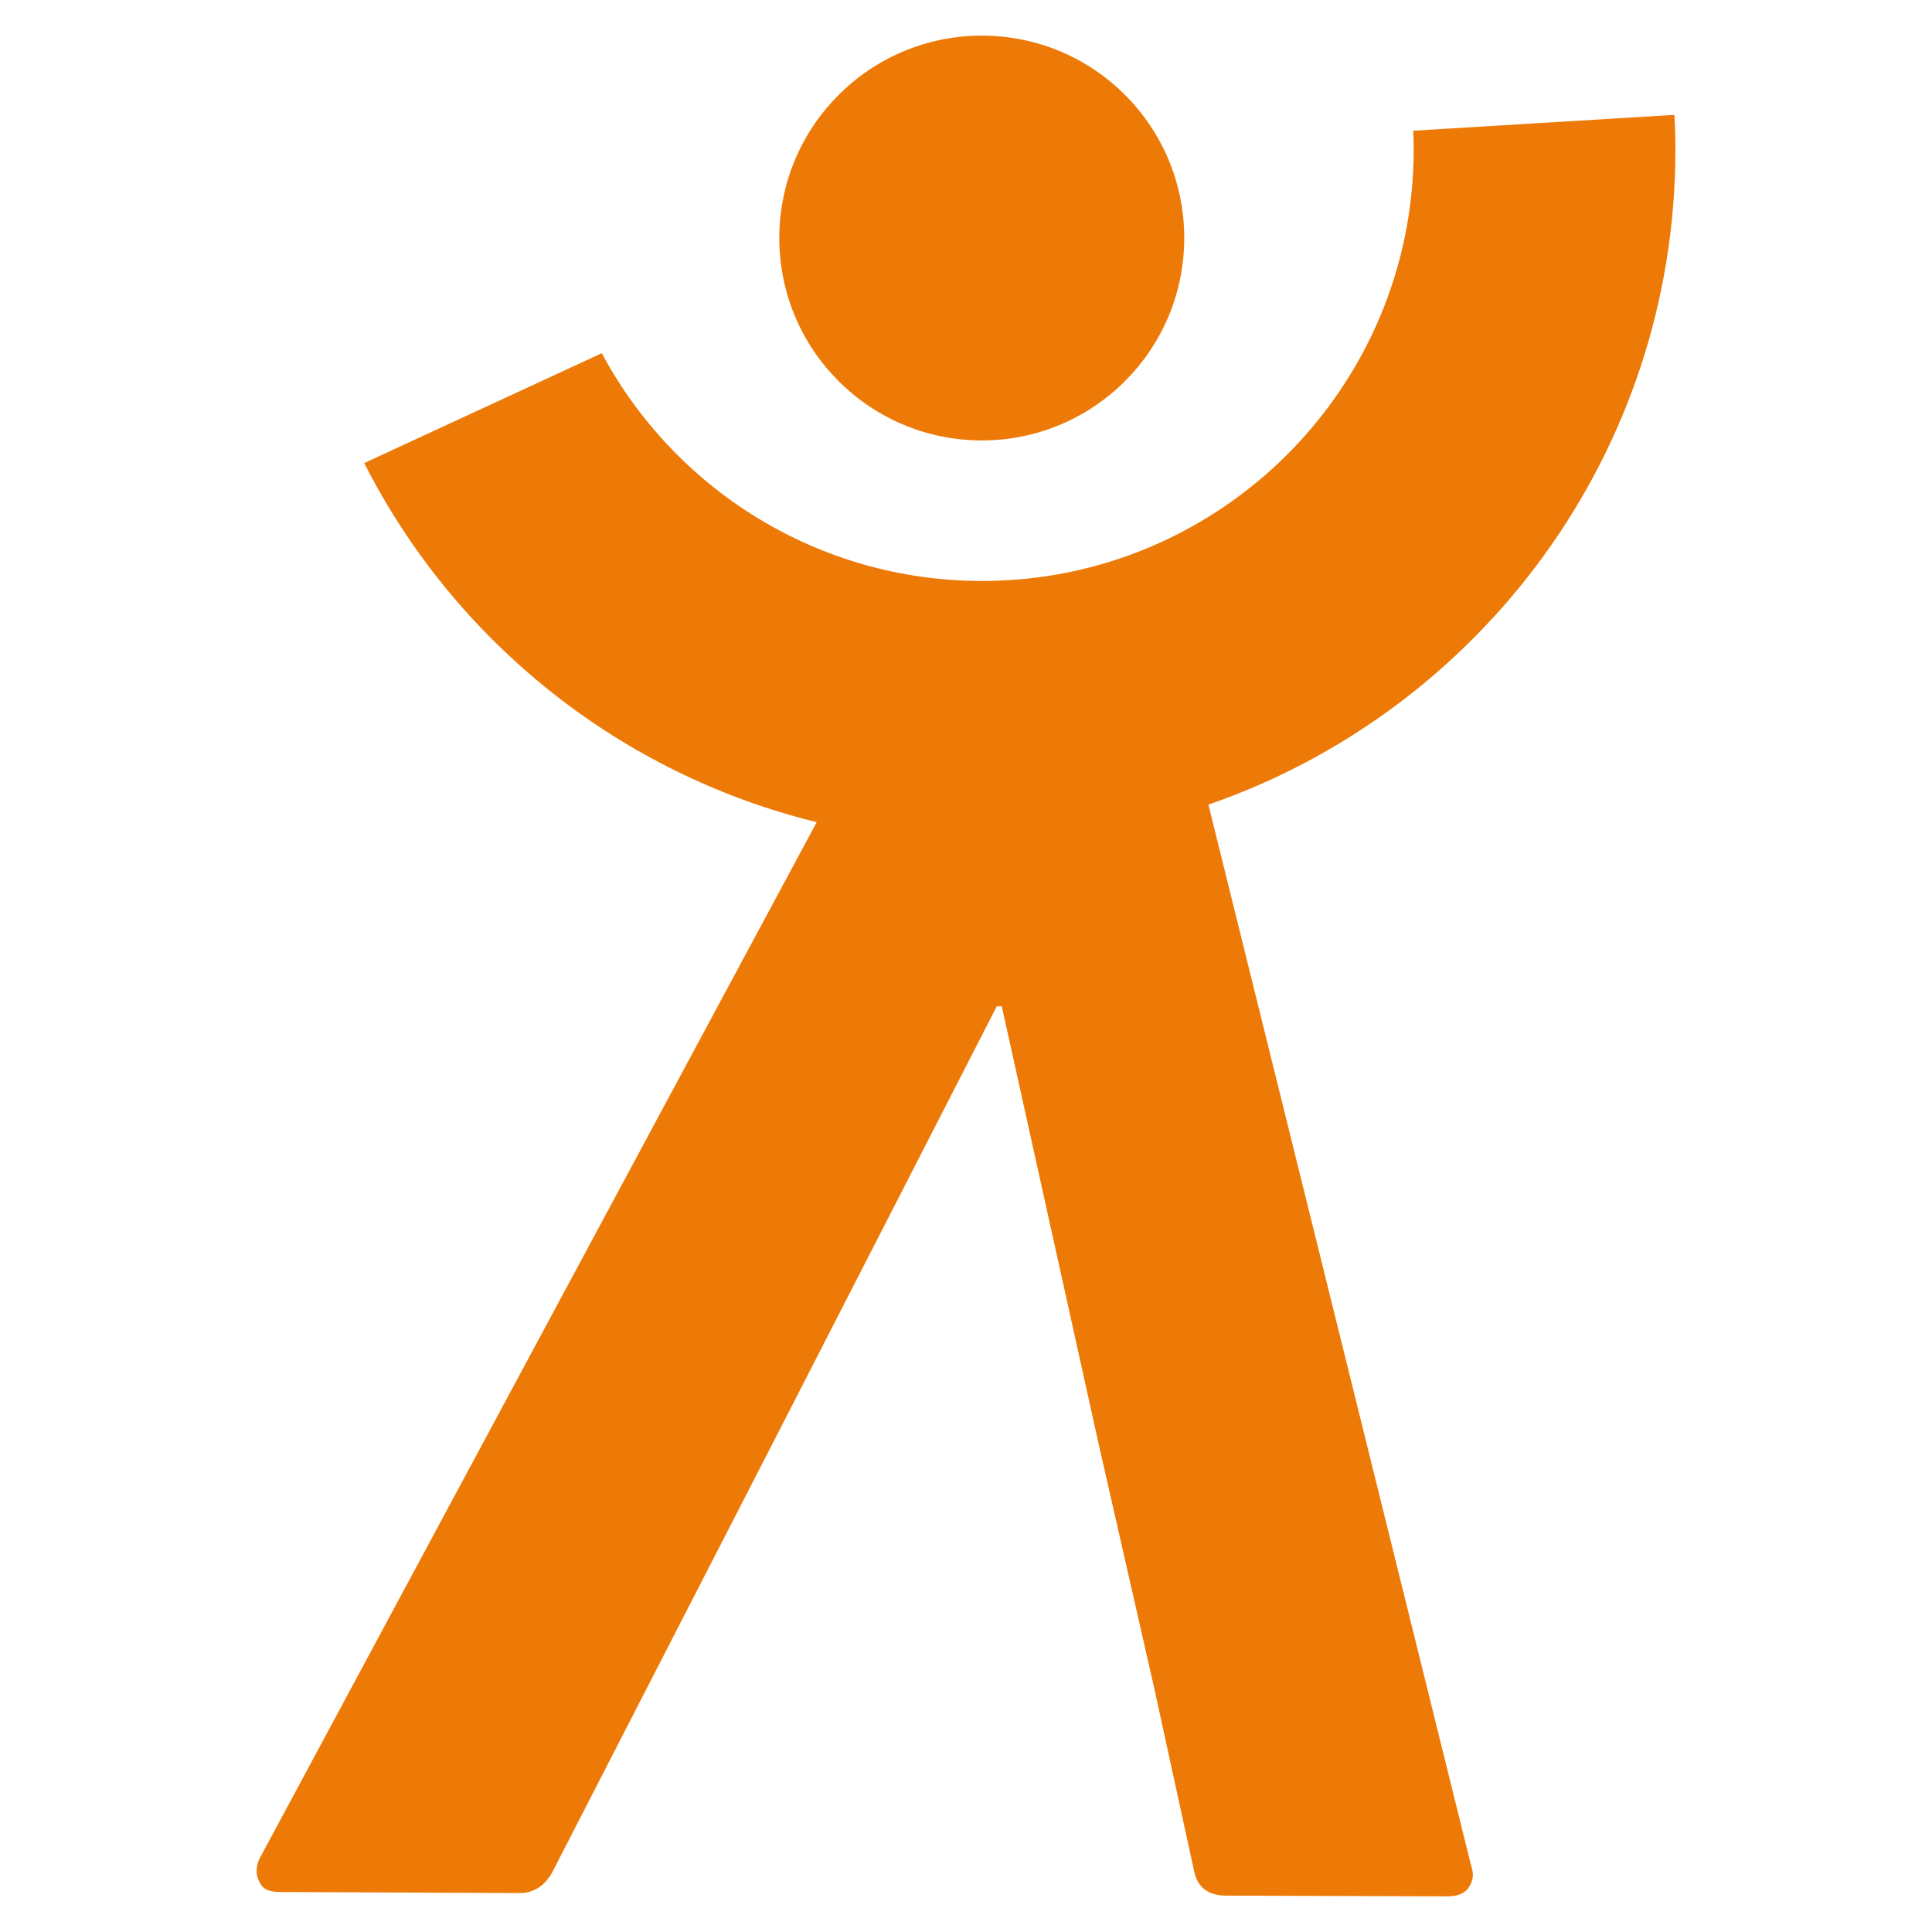
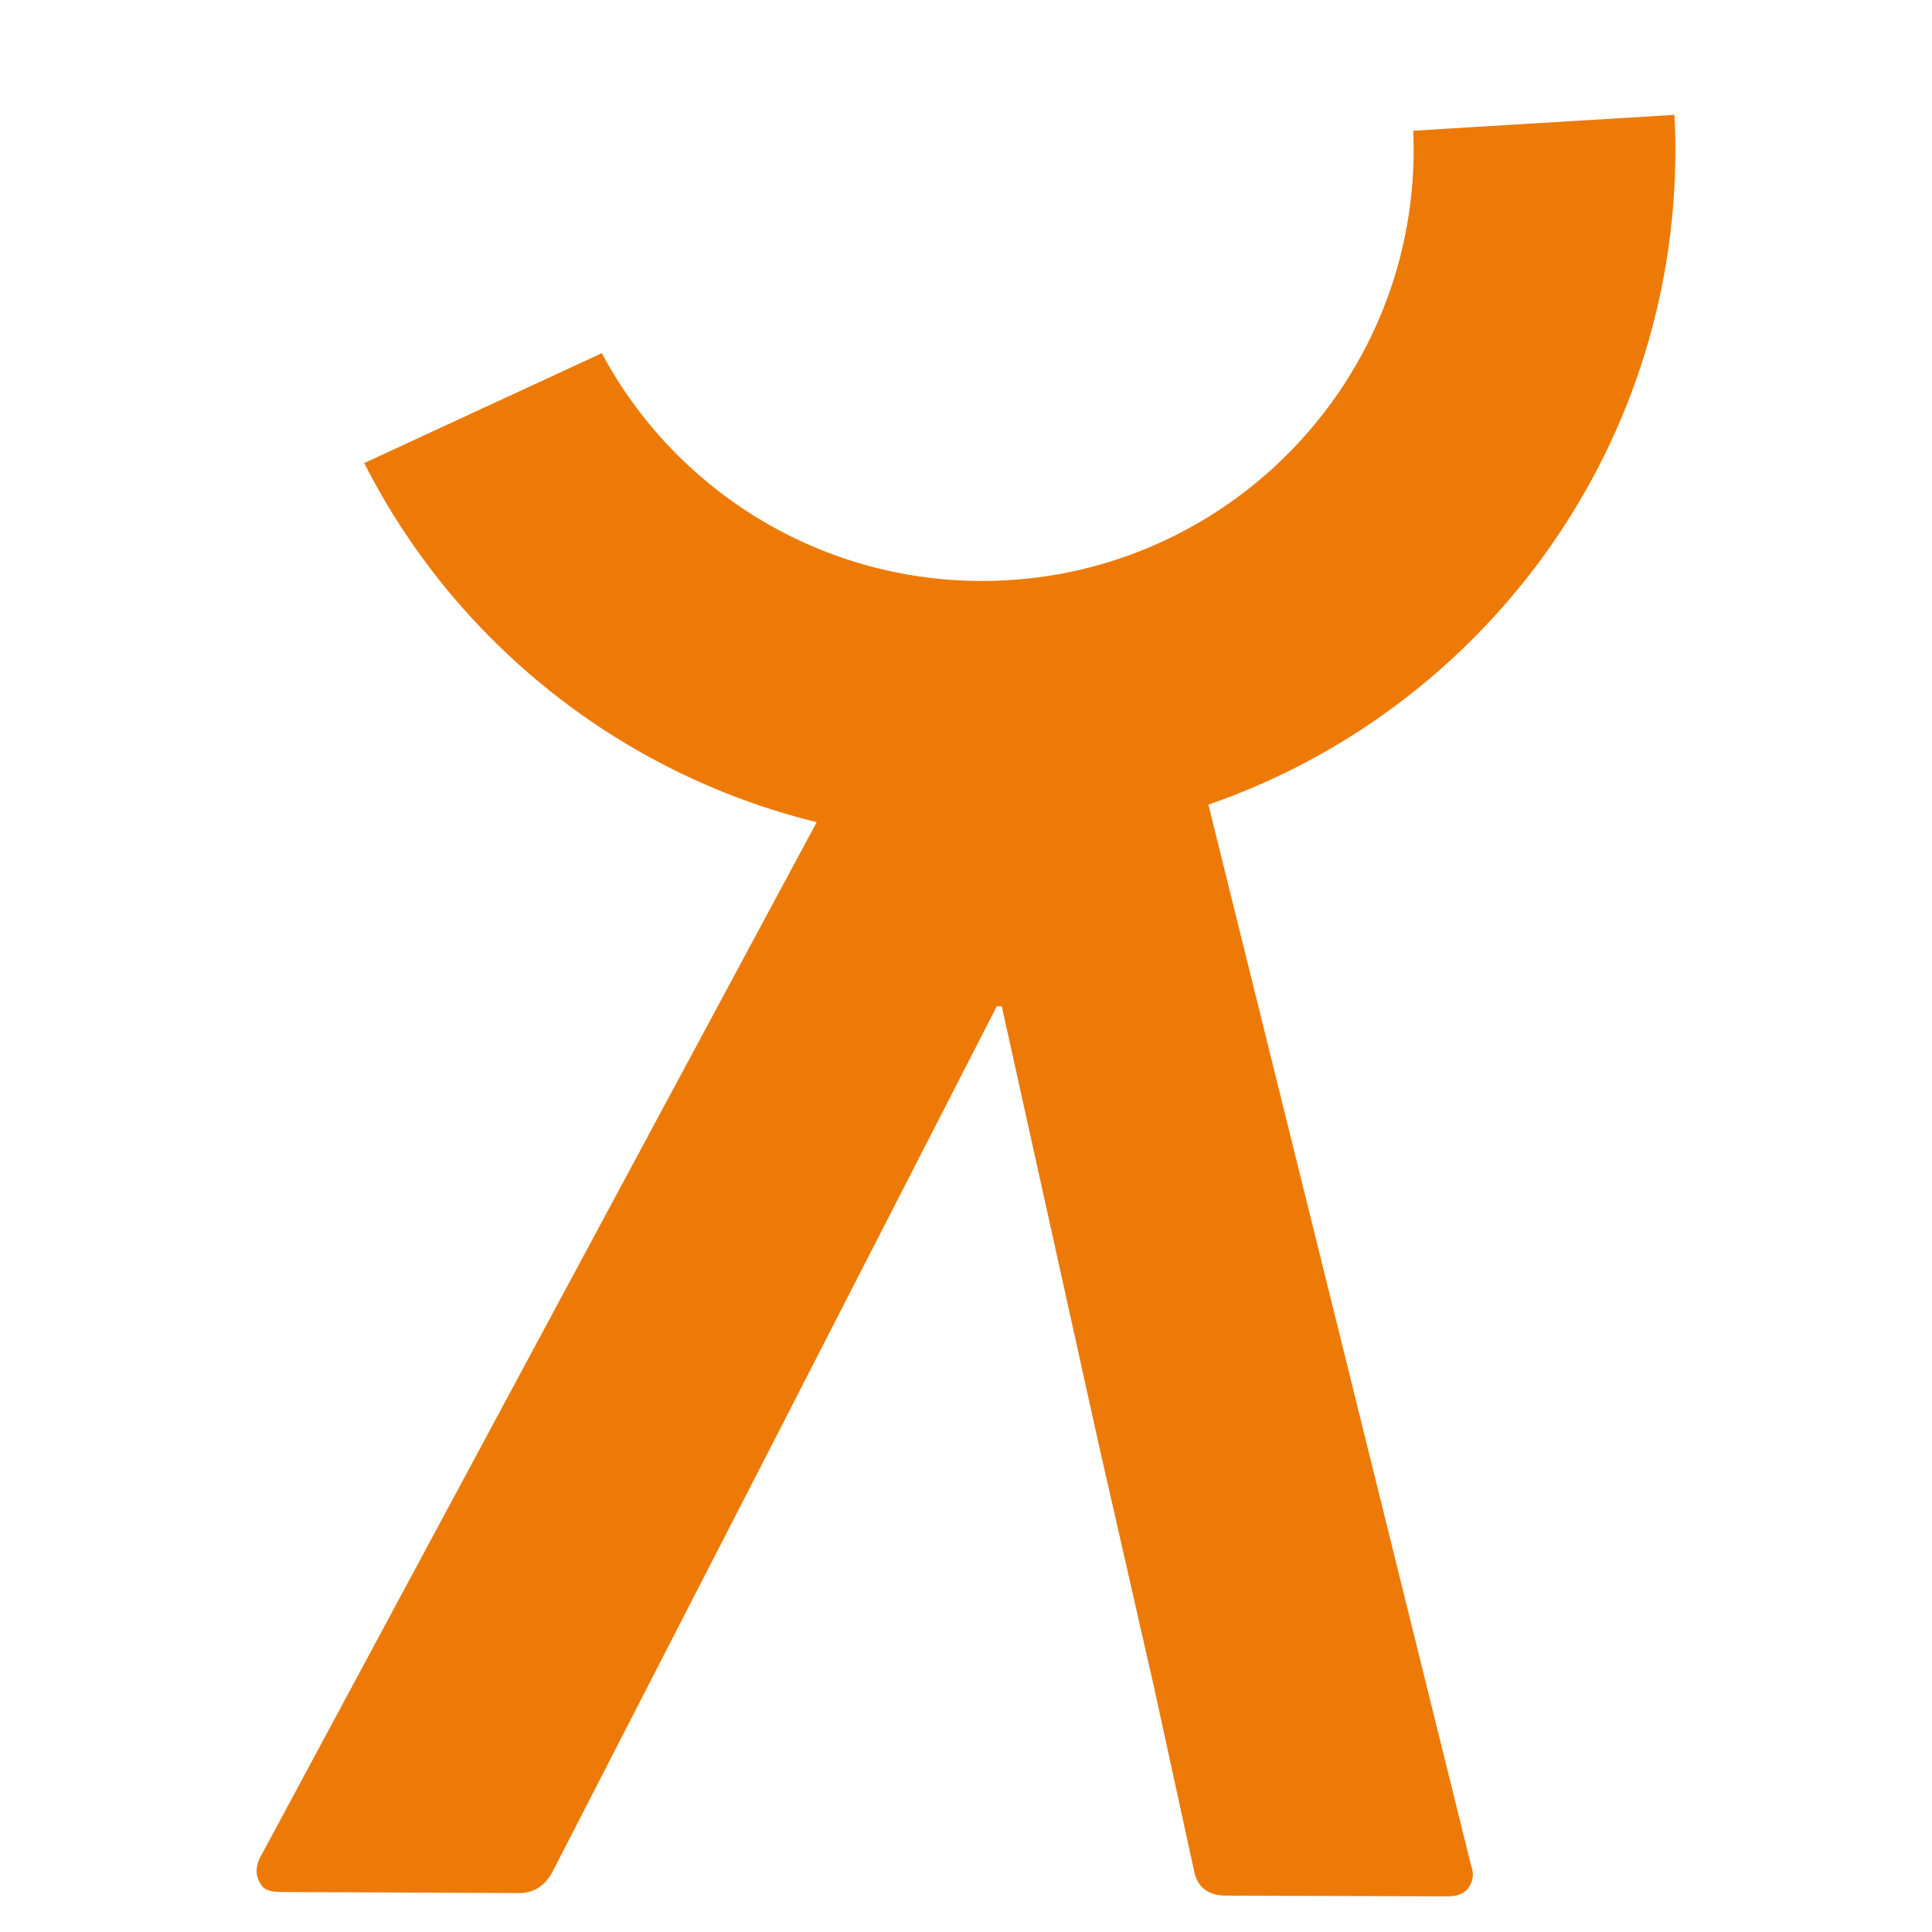
<svg xmlns="http://www.w3.org/2000/svg" version="1.1" id="Capa_1" x="0px" y="0px" viewBox="0 0 128 128" style="enable-background:new 0 0 128 128;" xml:space="preserve">
  <style type="text/css">
	.st0{fill:#ED7A07;}
</style>
  <g>
    <g>
      <g>
-         <path class="st0" d="M65.05,29.18c7.4,0,13.41-6,13.41-13.41c0-7.41-6-13.41-13.41-13.41c-7.41,0-13.42,6.01-13.42,13.41     C51.63,23.18,57.64,29.18,65.05,29.18z" />
-       </g>
+         </g>
      <path class="st0" d="M80.06,53.31C98.06,47.09,111,30.01,111,9.9c0-0.77-0.02-1.54-0.07-2.29l-17.3,1.05    c0.02,0.41,0.03,0.83,0.03,1.24c0,15.78-12.81,28.59-28.59,28.59c-10.9,0-20.39-6.1-25.2-15.09l-15.74,7.28    c5.97,11.77,16.88,20.58,29.98,23.79l-36.9,68.64c-0.15,0.29-0.21,0.59-0.21,0.9c0,0.21,0.08,0.51,0.28,0.83    c0.18,0.34,0.61,0.51,1.29,0.51l15.86,0.07c0.9,0,1.62-0.44,2.14-1.34l6.35-12.36l8.26-16.07l14.86-28.98h0.33l6.43,29.05    l3.67,16.12l2.65,12.16c0.23,1.05,0.93,1.59,2.13,1.59l14.63,0.05c0.61,0,1.03-0.15,1.31-0.44c0.26-0.31,0.39-0.64,0.39-1.01    c0-0.15-0.03-0.34-0.11-0.57L80.06,53.31z" />
    </g>
  </g>
</svg>